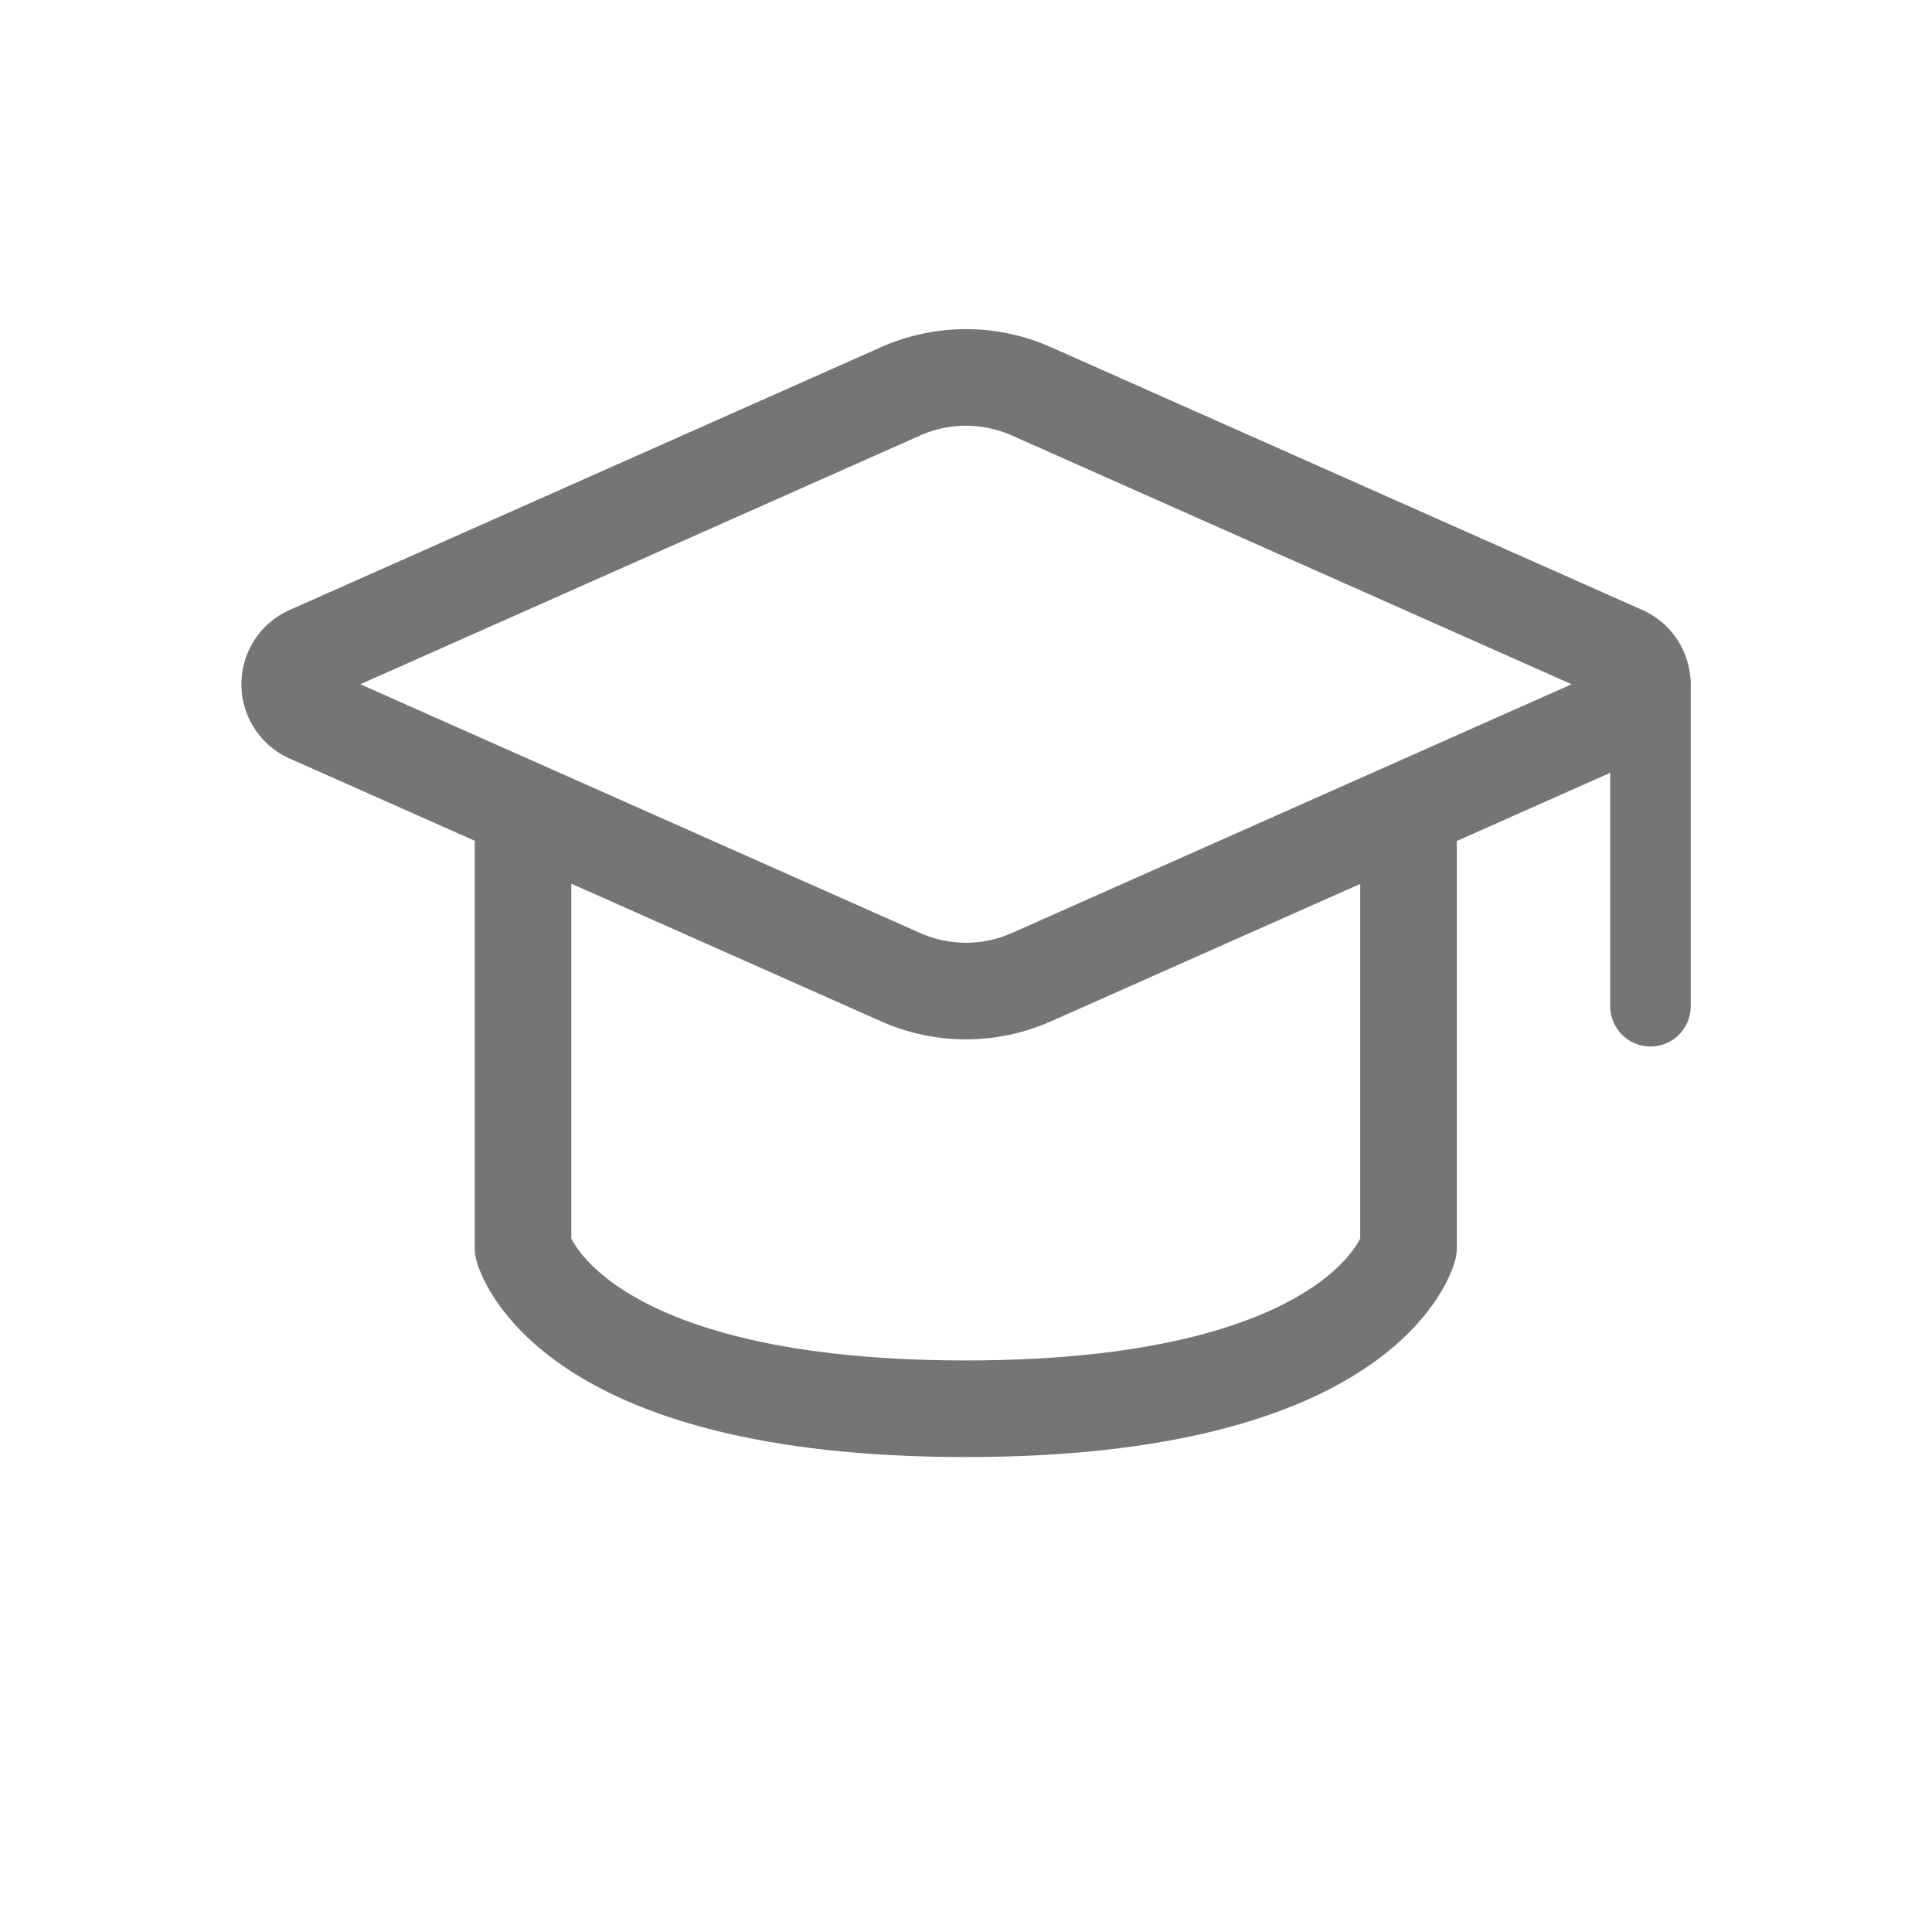
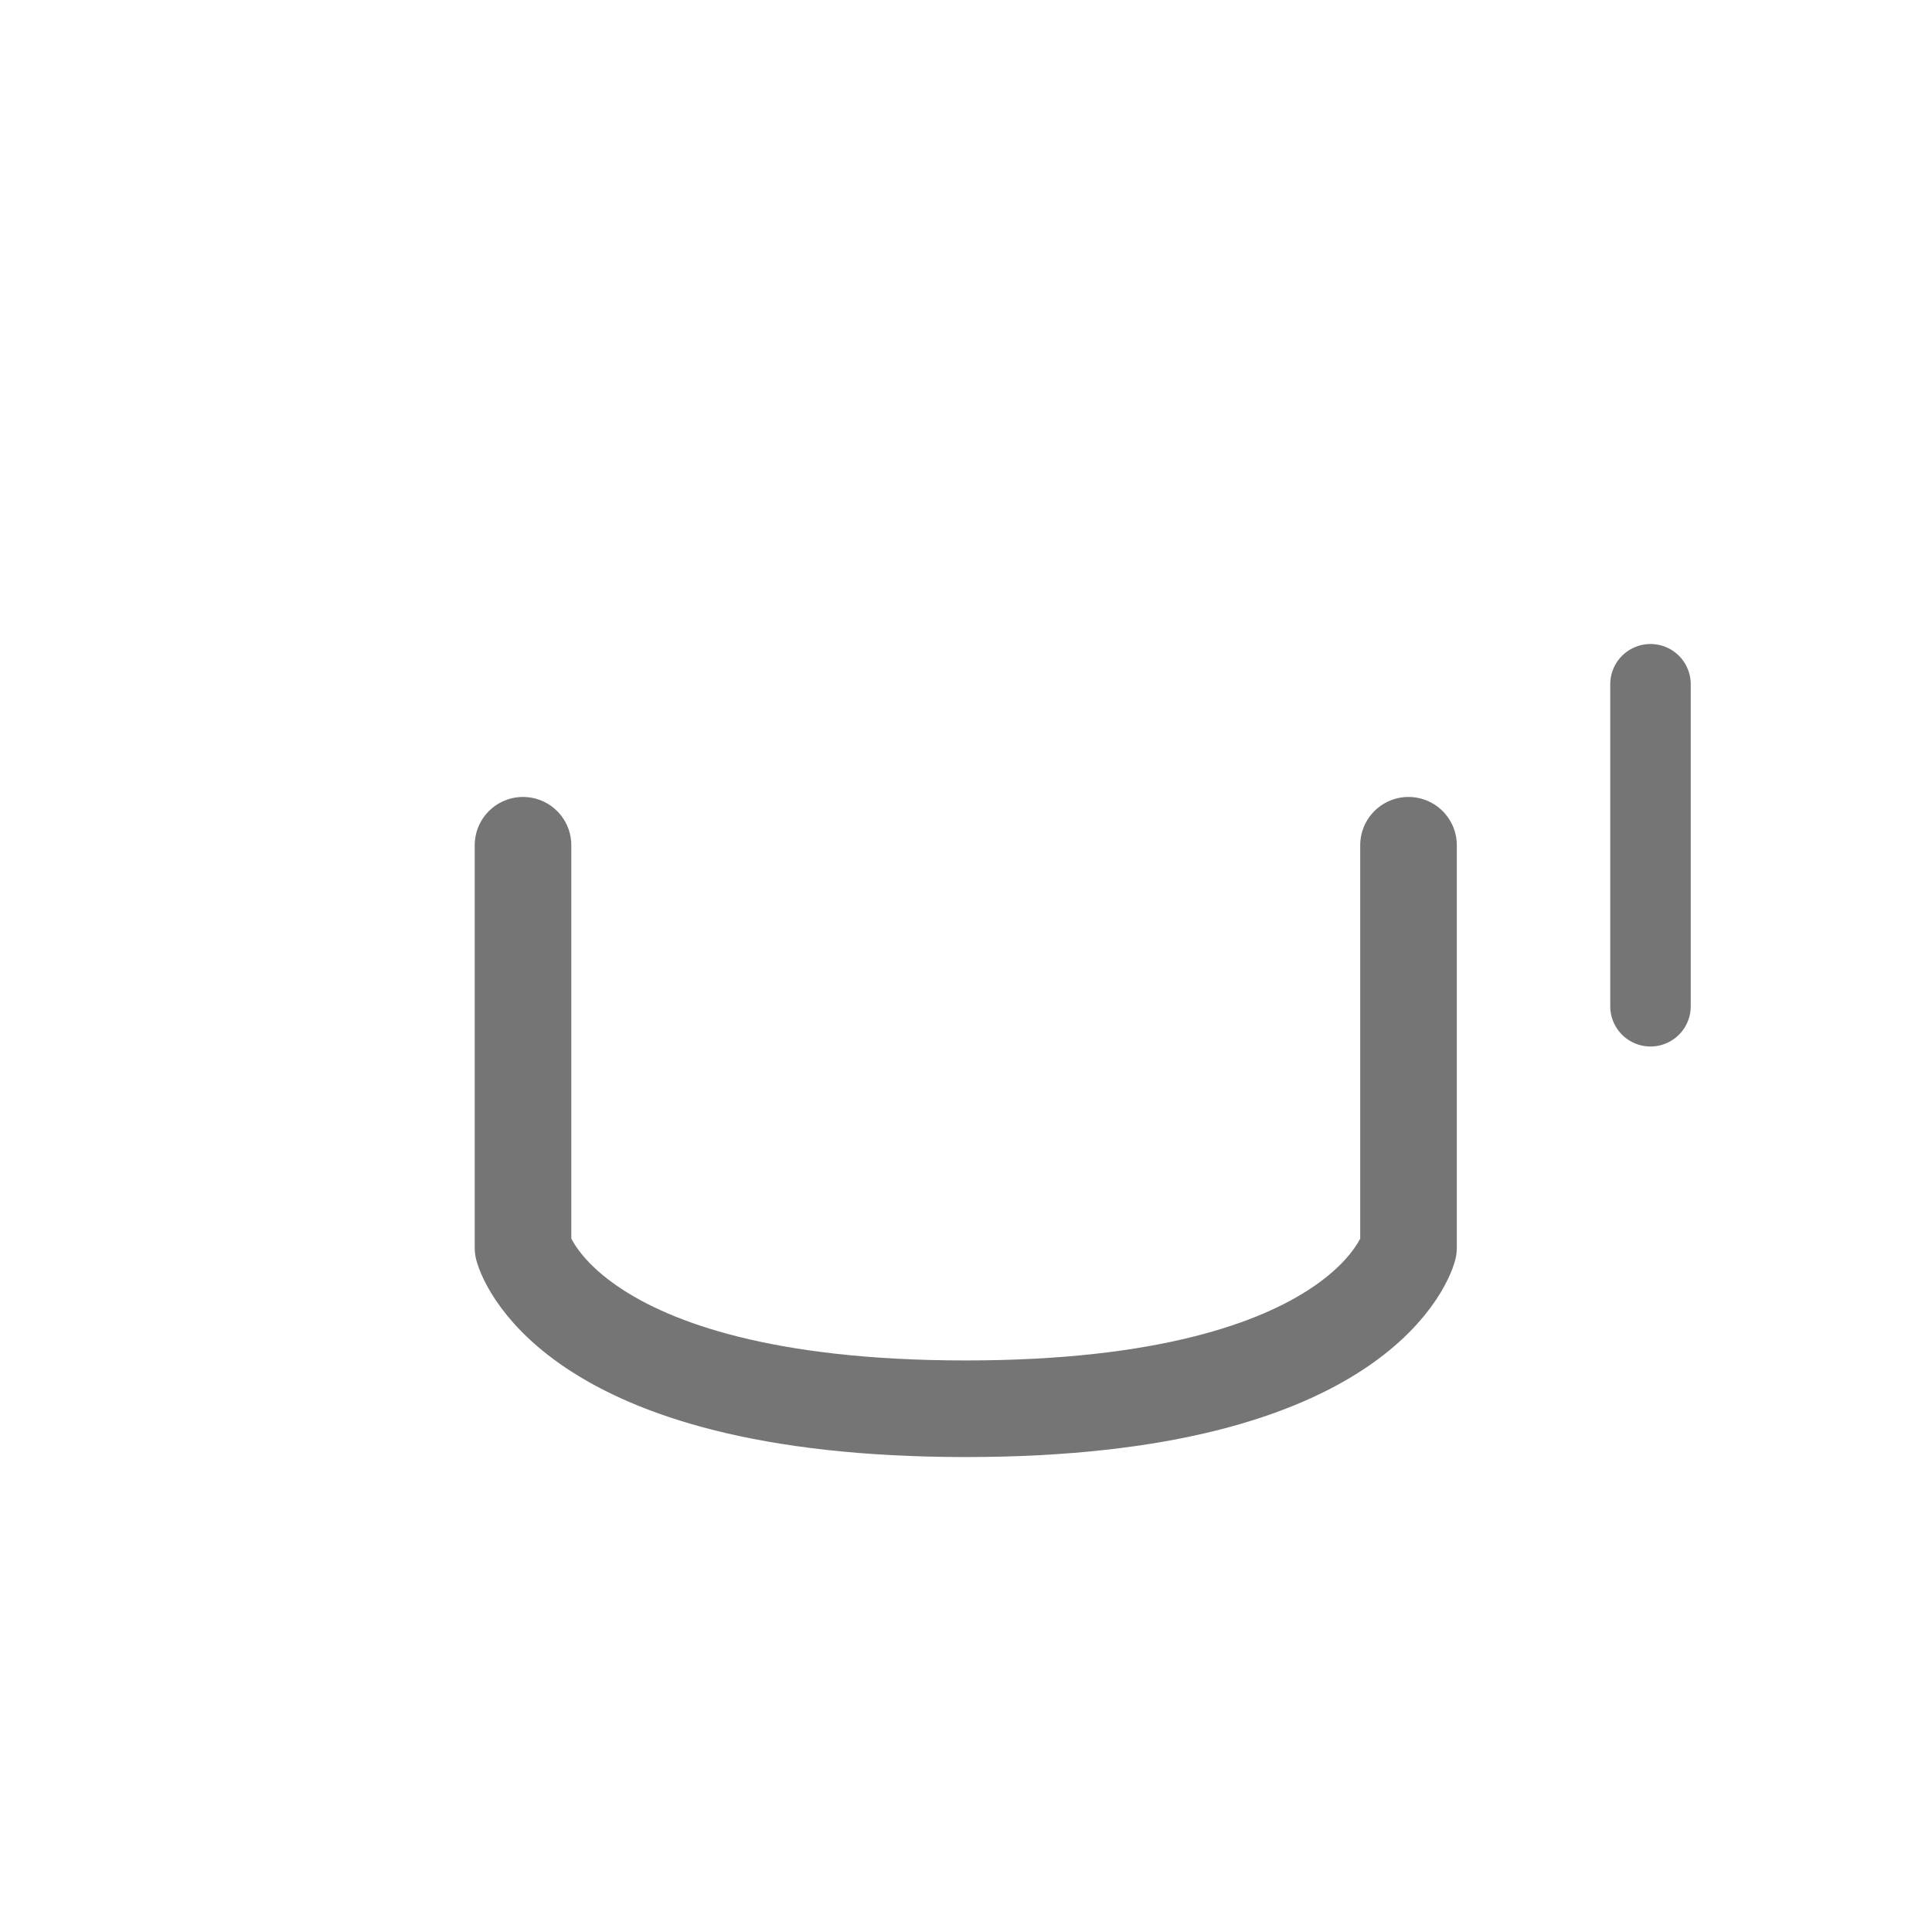
<svg xmlns="http://www.w3.org/2000/svg" width="24" height="24" fill="none">
-   <path stroke="#757575" stroke-linecap="round" stroke-linejoin="round" stroke-width="1.2" d="m3.843 8.125 7.345-3.264a2 2 0 0 1 1.624 0l7.345 3.264a.41.41 0 0 1 0 .75l-7.345 3.264a2 2 0 0 1-1.624 0L3.843 8.875a.41.41 0 0 1 0-.75" />
  <path stroke="#757575" stroke-linecap="round" stroke-linejoin="round" d="M20.503 8.5v4" />
  <path stroke="#757575" stroke-linecap="round" stroke-linejoin="round" stroke-width="1.2" d="M6.497 10.5v5s.5 2 5.5 2 5.5-2 5.5-2v-5" />
</svg>